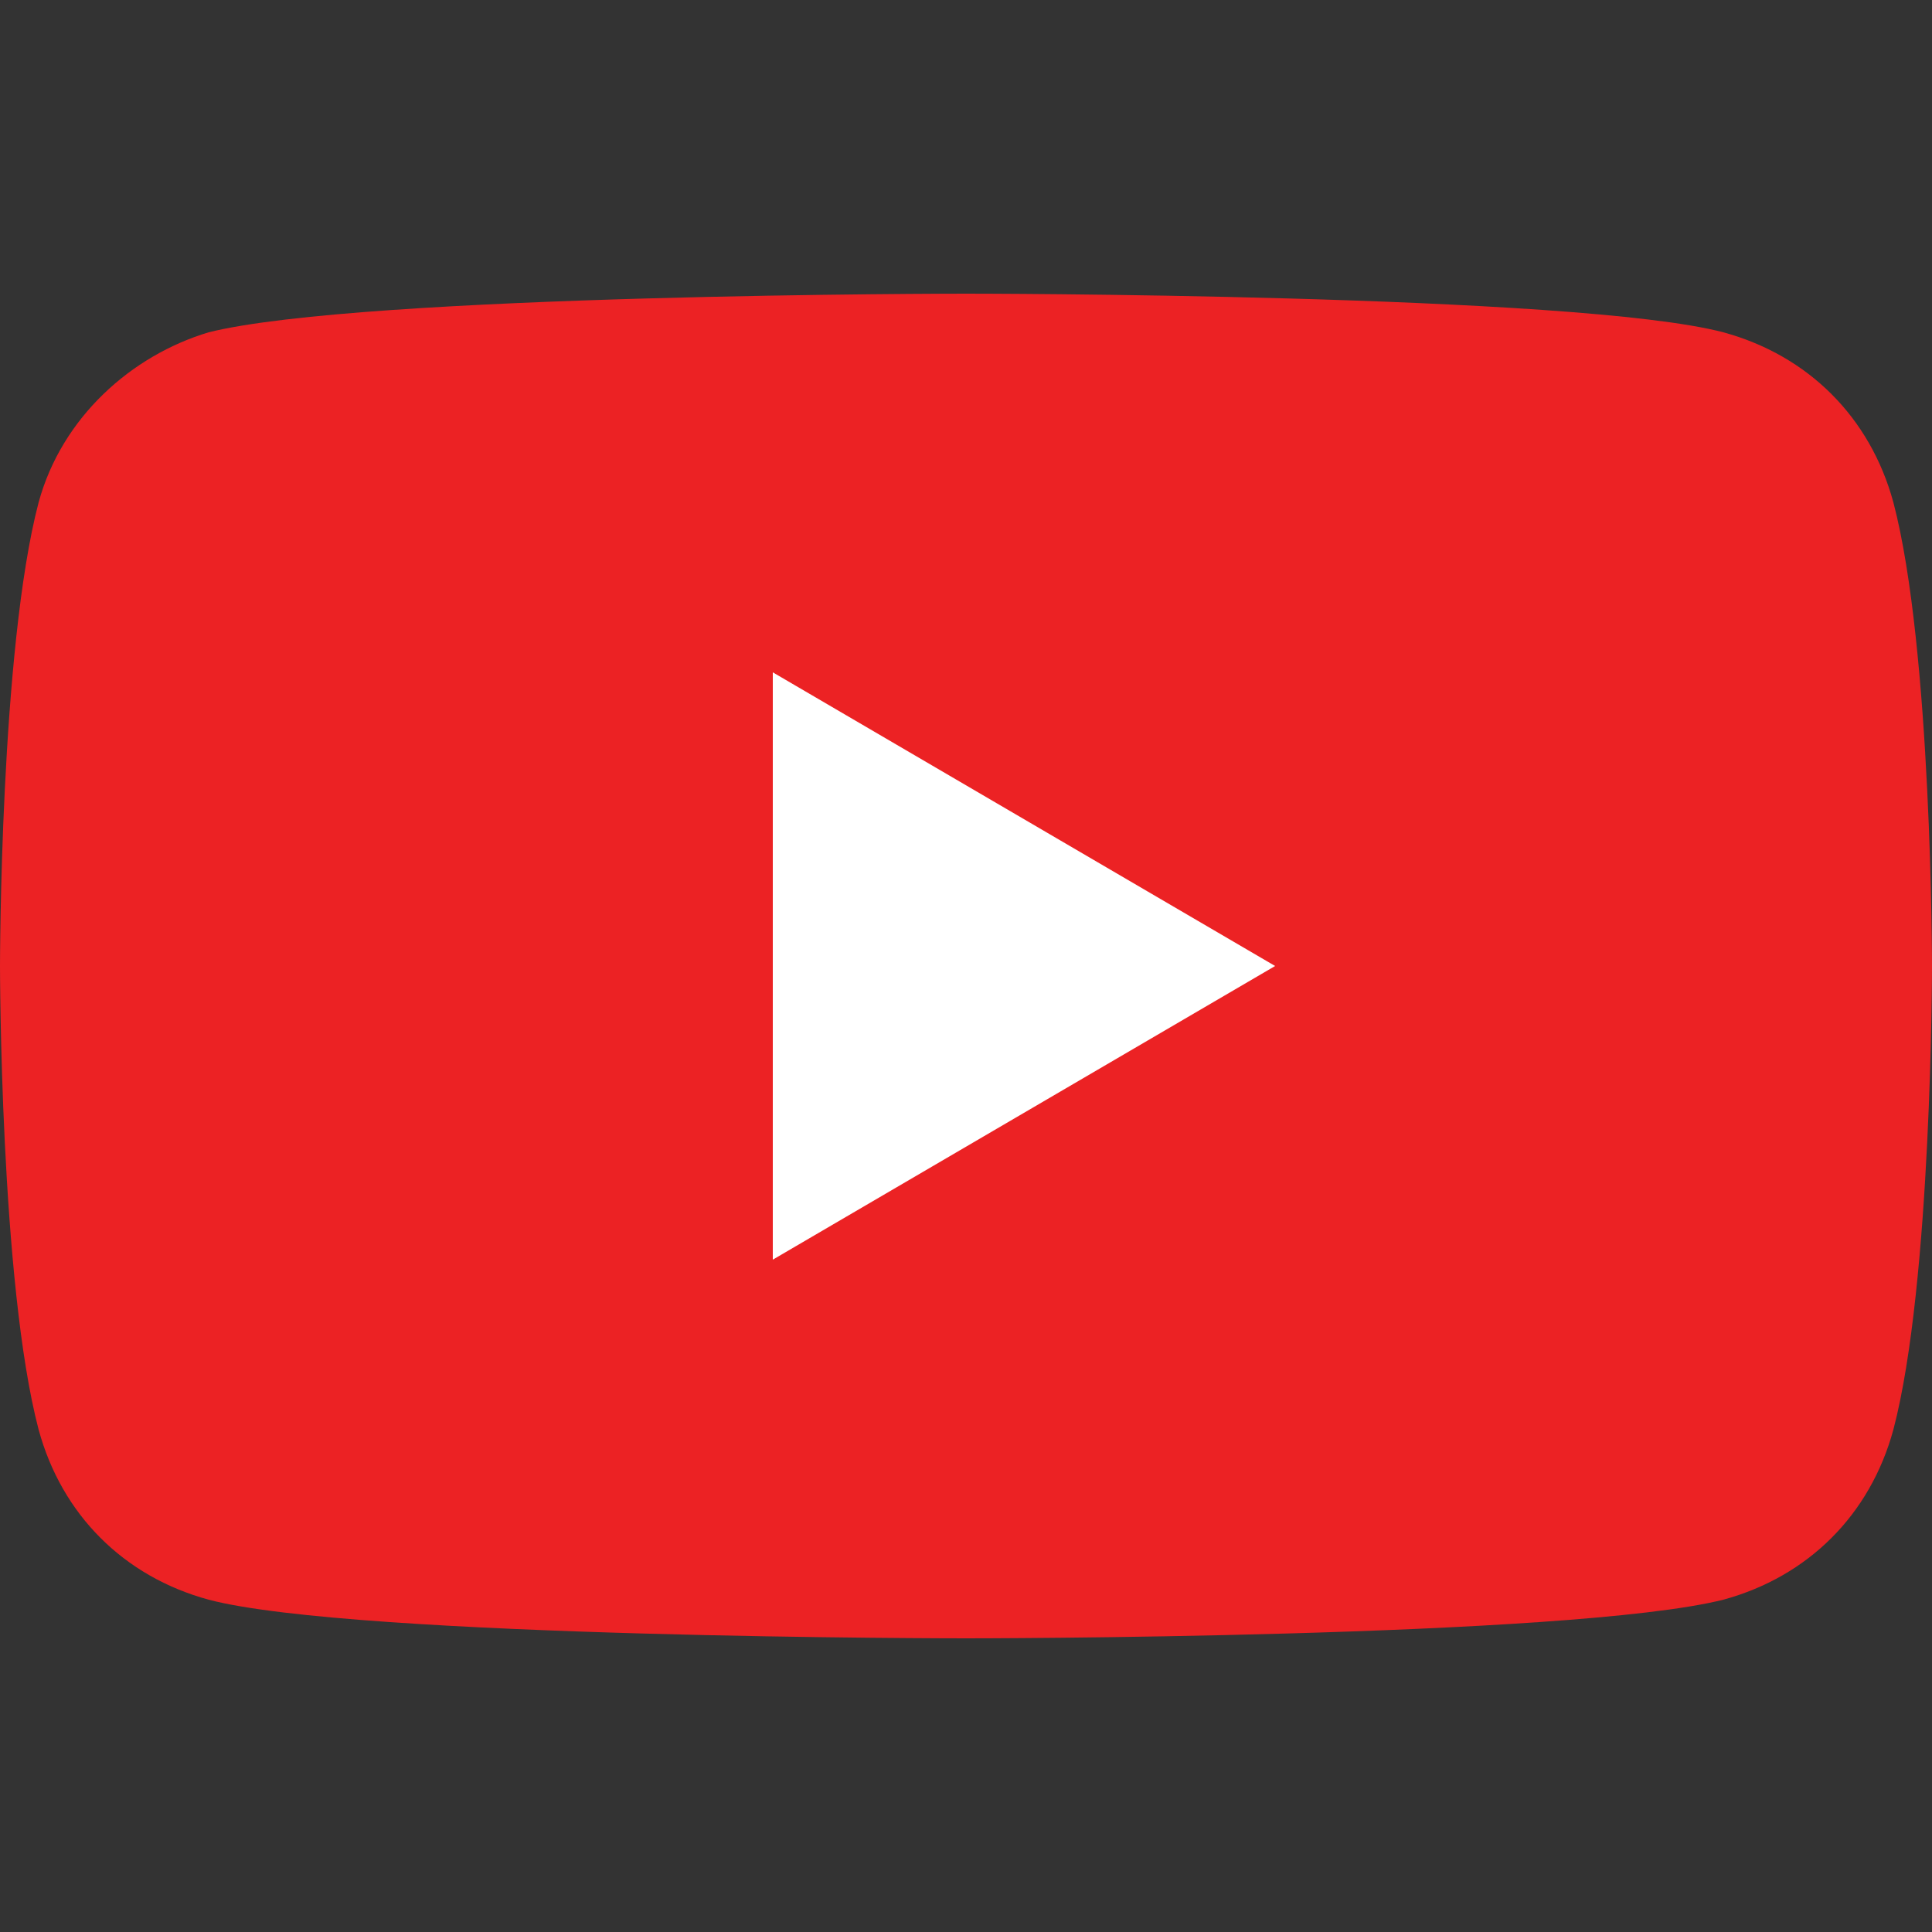
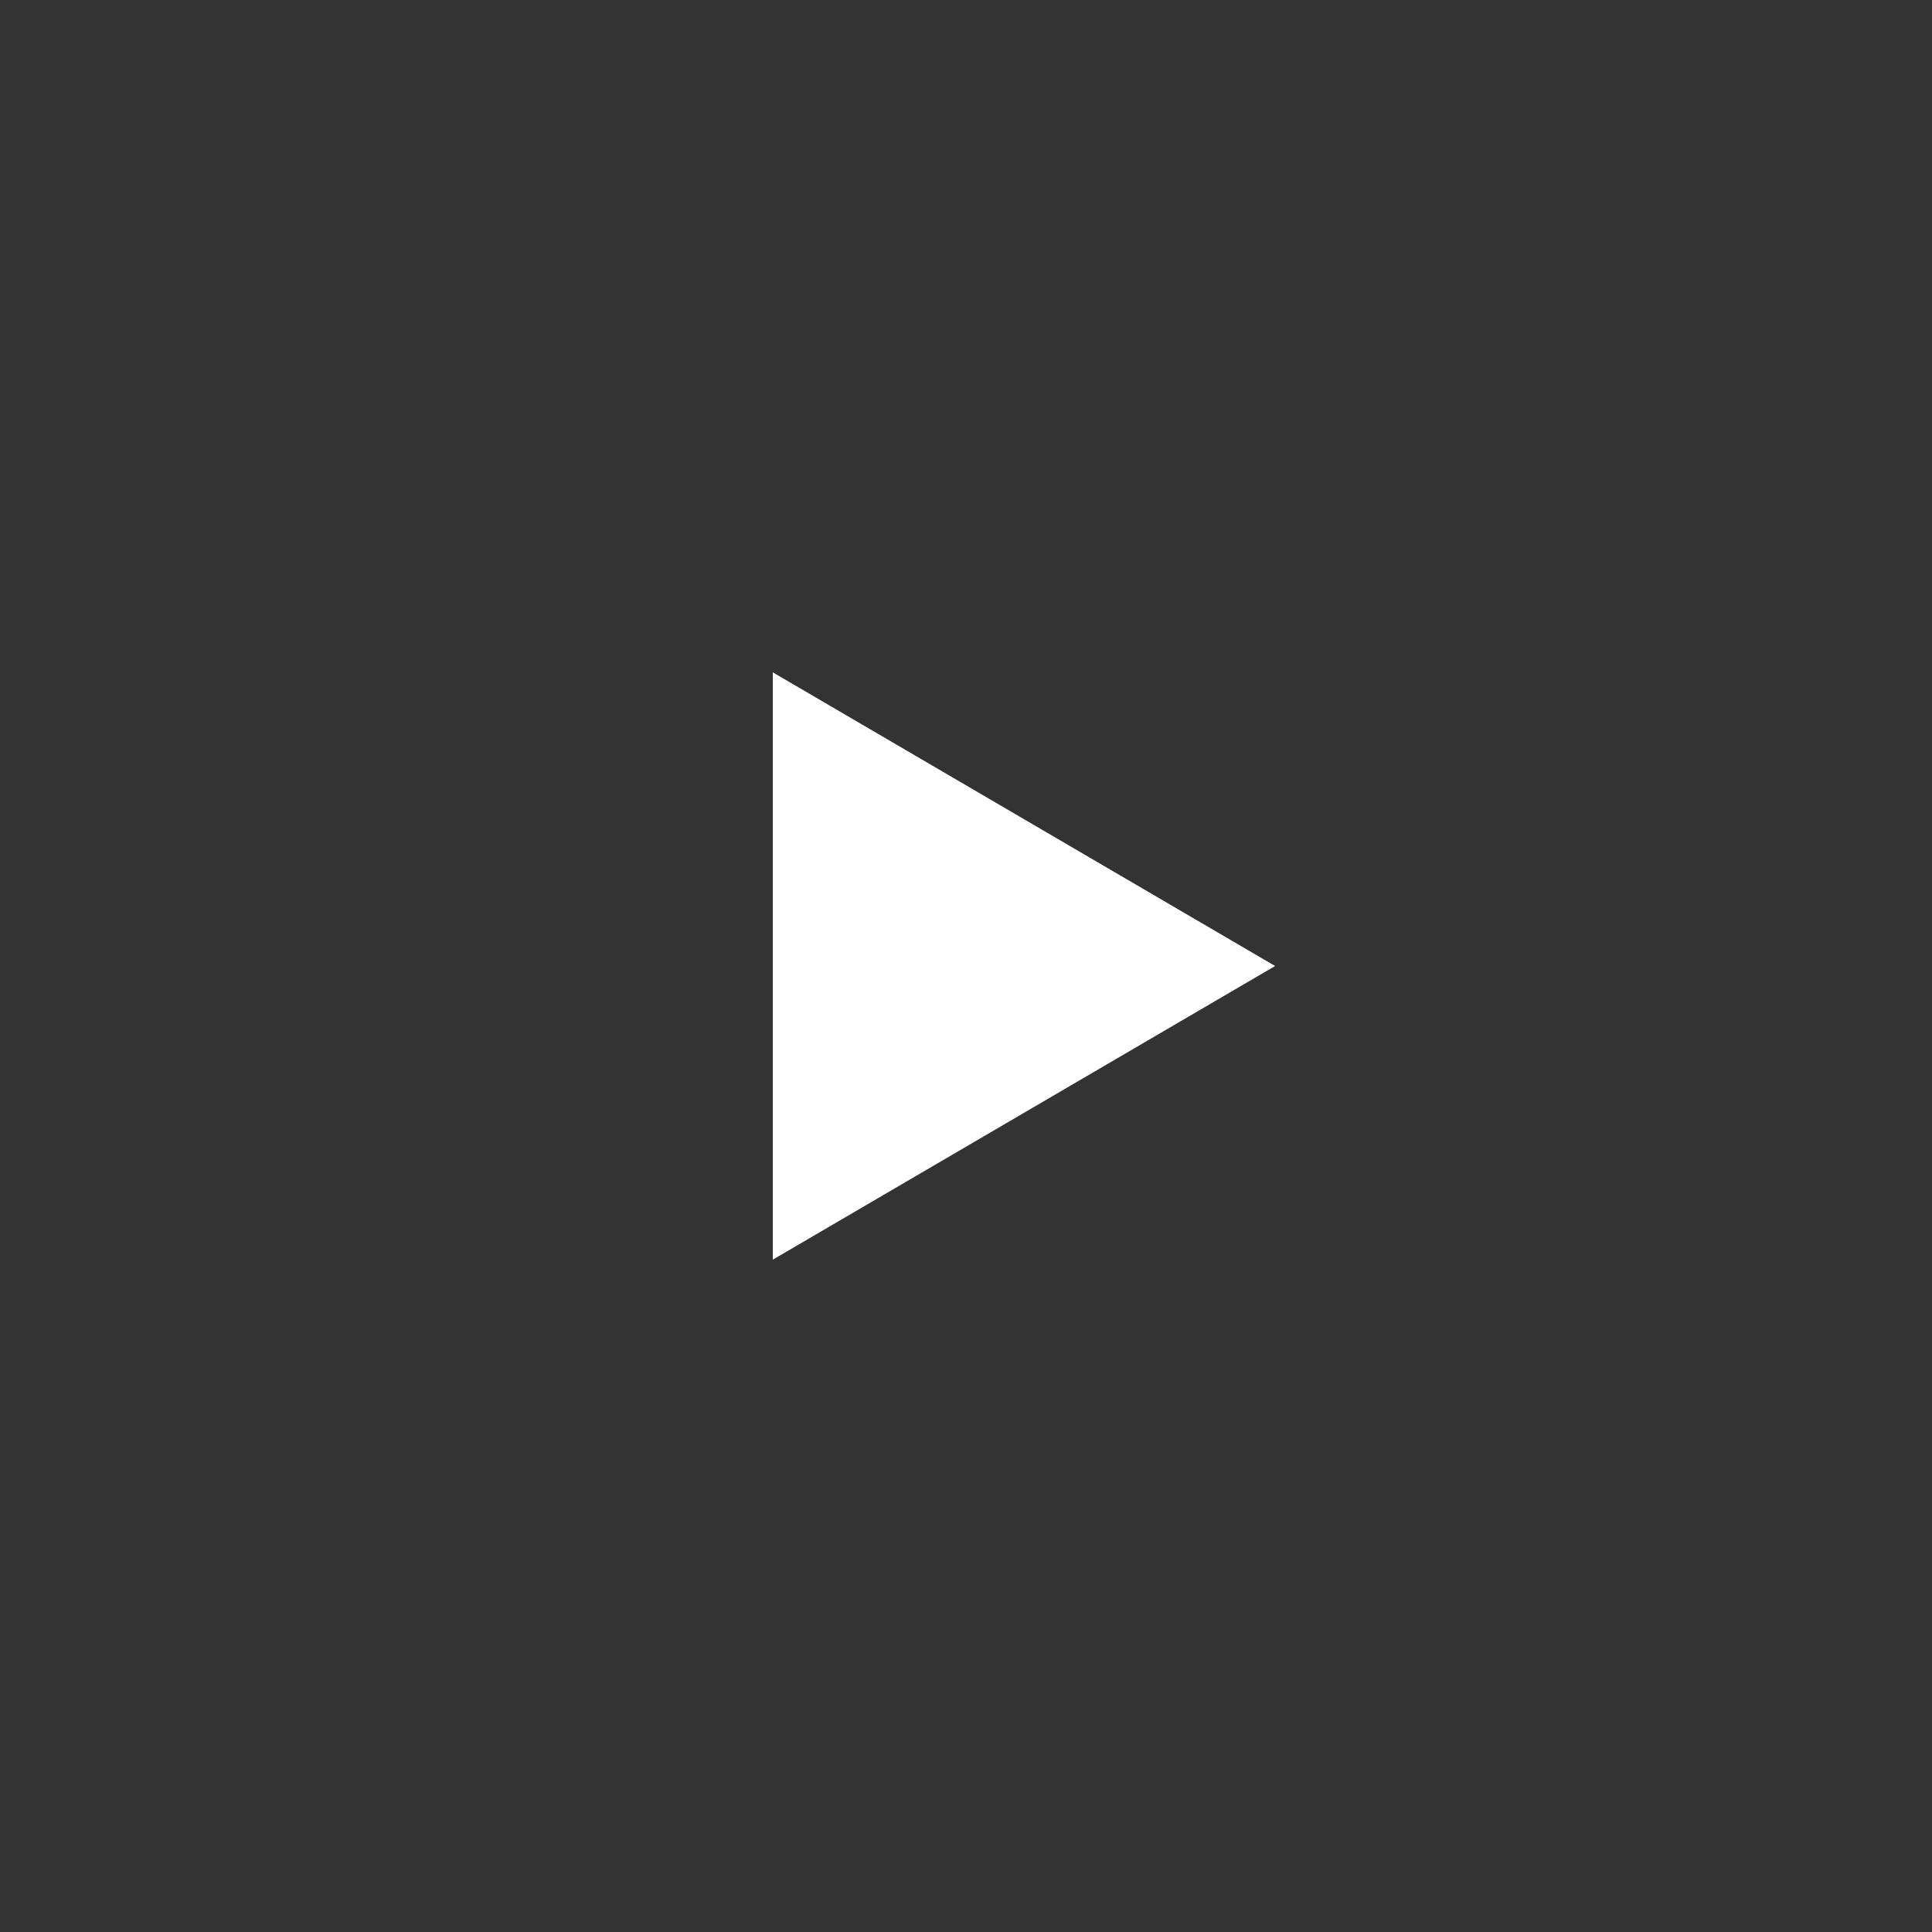
<svg xmlns="http://www.w3.org/2000/svg" version="1.1" id="Layer_1" x="0px" y="0px" viewBox="0 0 25 25" style="enable-background:new 0 0 25 25;" xml:space="preserve">
  <rect x="0" y="0" width="25" height="25" fill="#333333" stroke="none" />
  <style type="text/css">
	.st0{fill:#EC2224;}
	.st1{fill:#FFFFFF;}
</style>
  <g>
    <g>
-       <path class="st0" d="M24.5,6.5c-0.3-1.1-1.1-1.9-2.2-2.2c-1.9-0.5-9.8-0.5-9.8-0.5s-7.8,0-9.8,0.5C1.7,4.6,0.8,5.4,0.5,6.5    C0,8.4,0,12.5,0,12.5s0,4.1,0.5,6c0.3,1.1,1.1,1.9,2.2,2.2c1.9,0.5,9.8,0.5,9.8,0.5s7.8,0,9.8-0.5c1.1-0.3,1.9-1.1,2.2-2.2    c0.5-1.9,0.5-6,0.5-6S25,8.4,24.5,6.5" />
-     </g>
+       </g>
    <polygon class="st1" points="10,16.3 16.5,12.5 10,8.7  " />
  </g>
</svg>